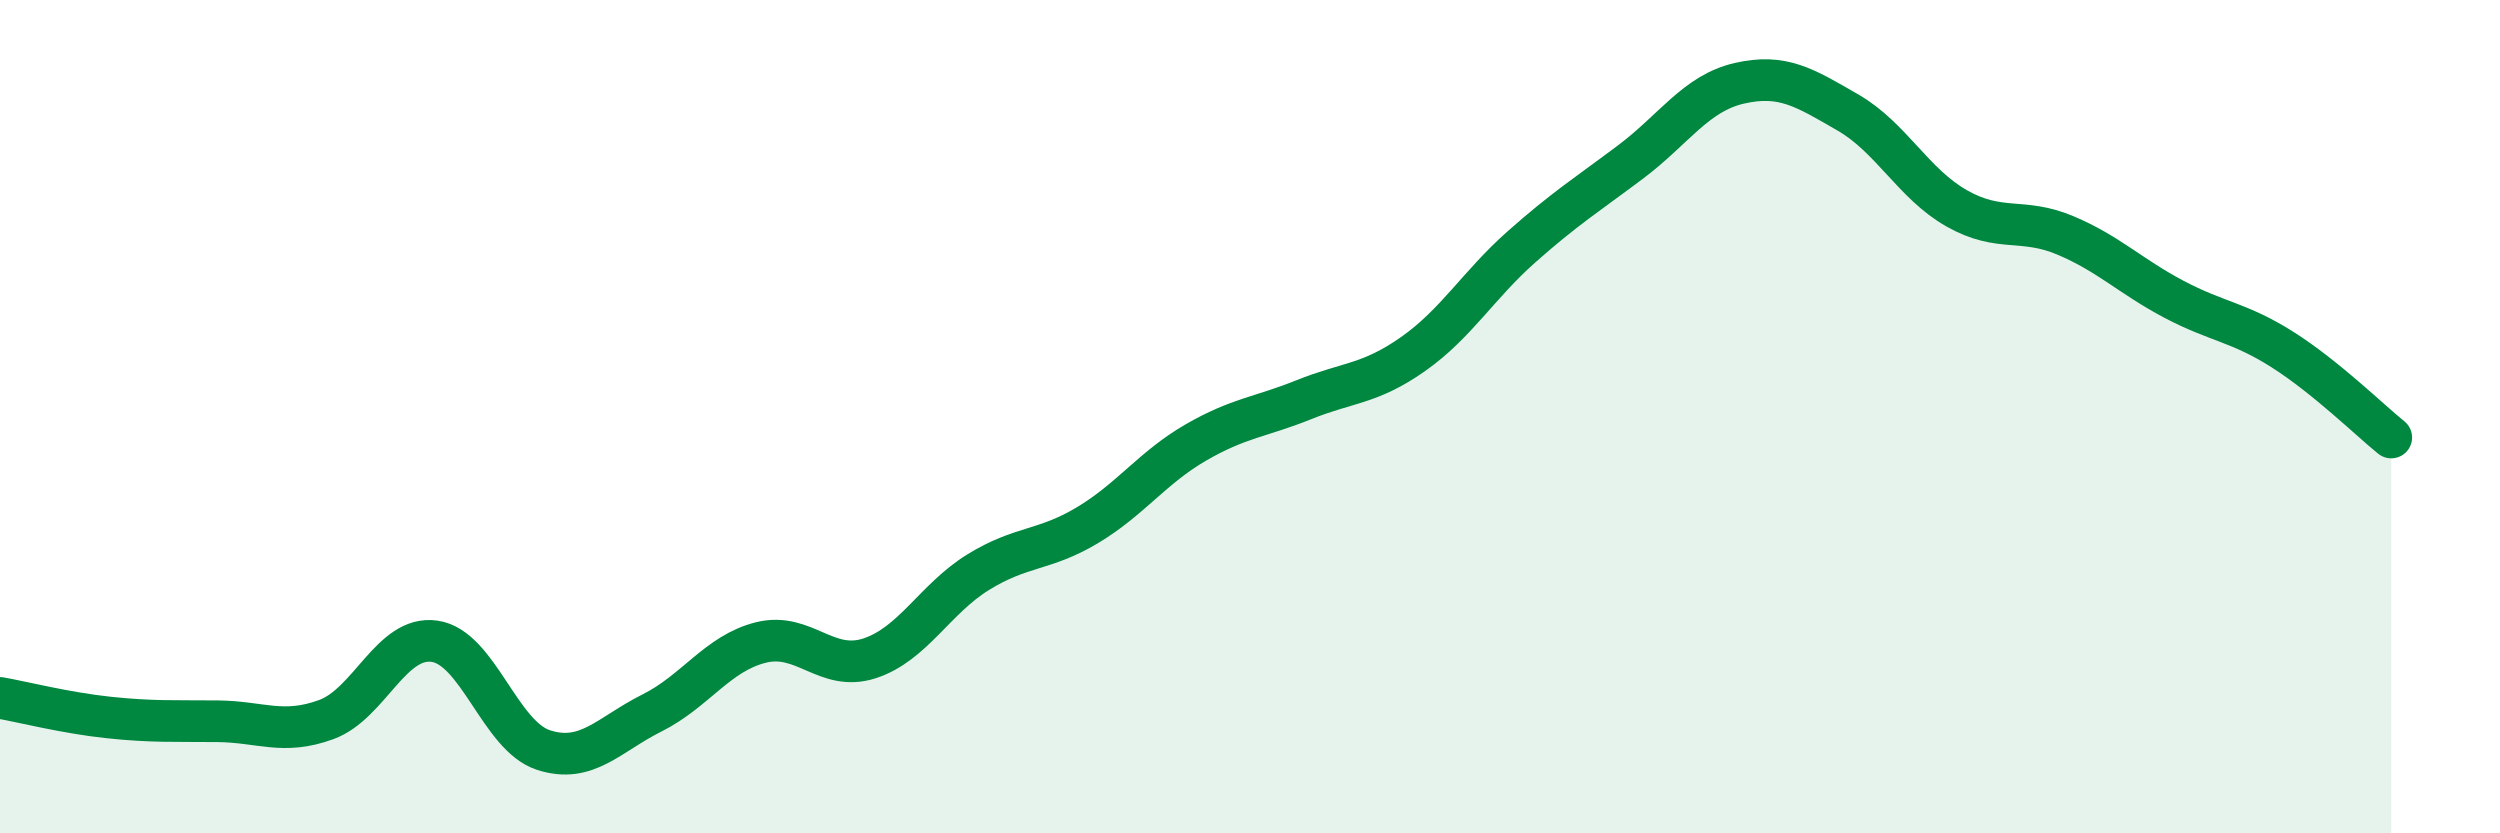
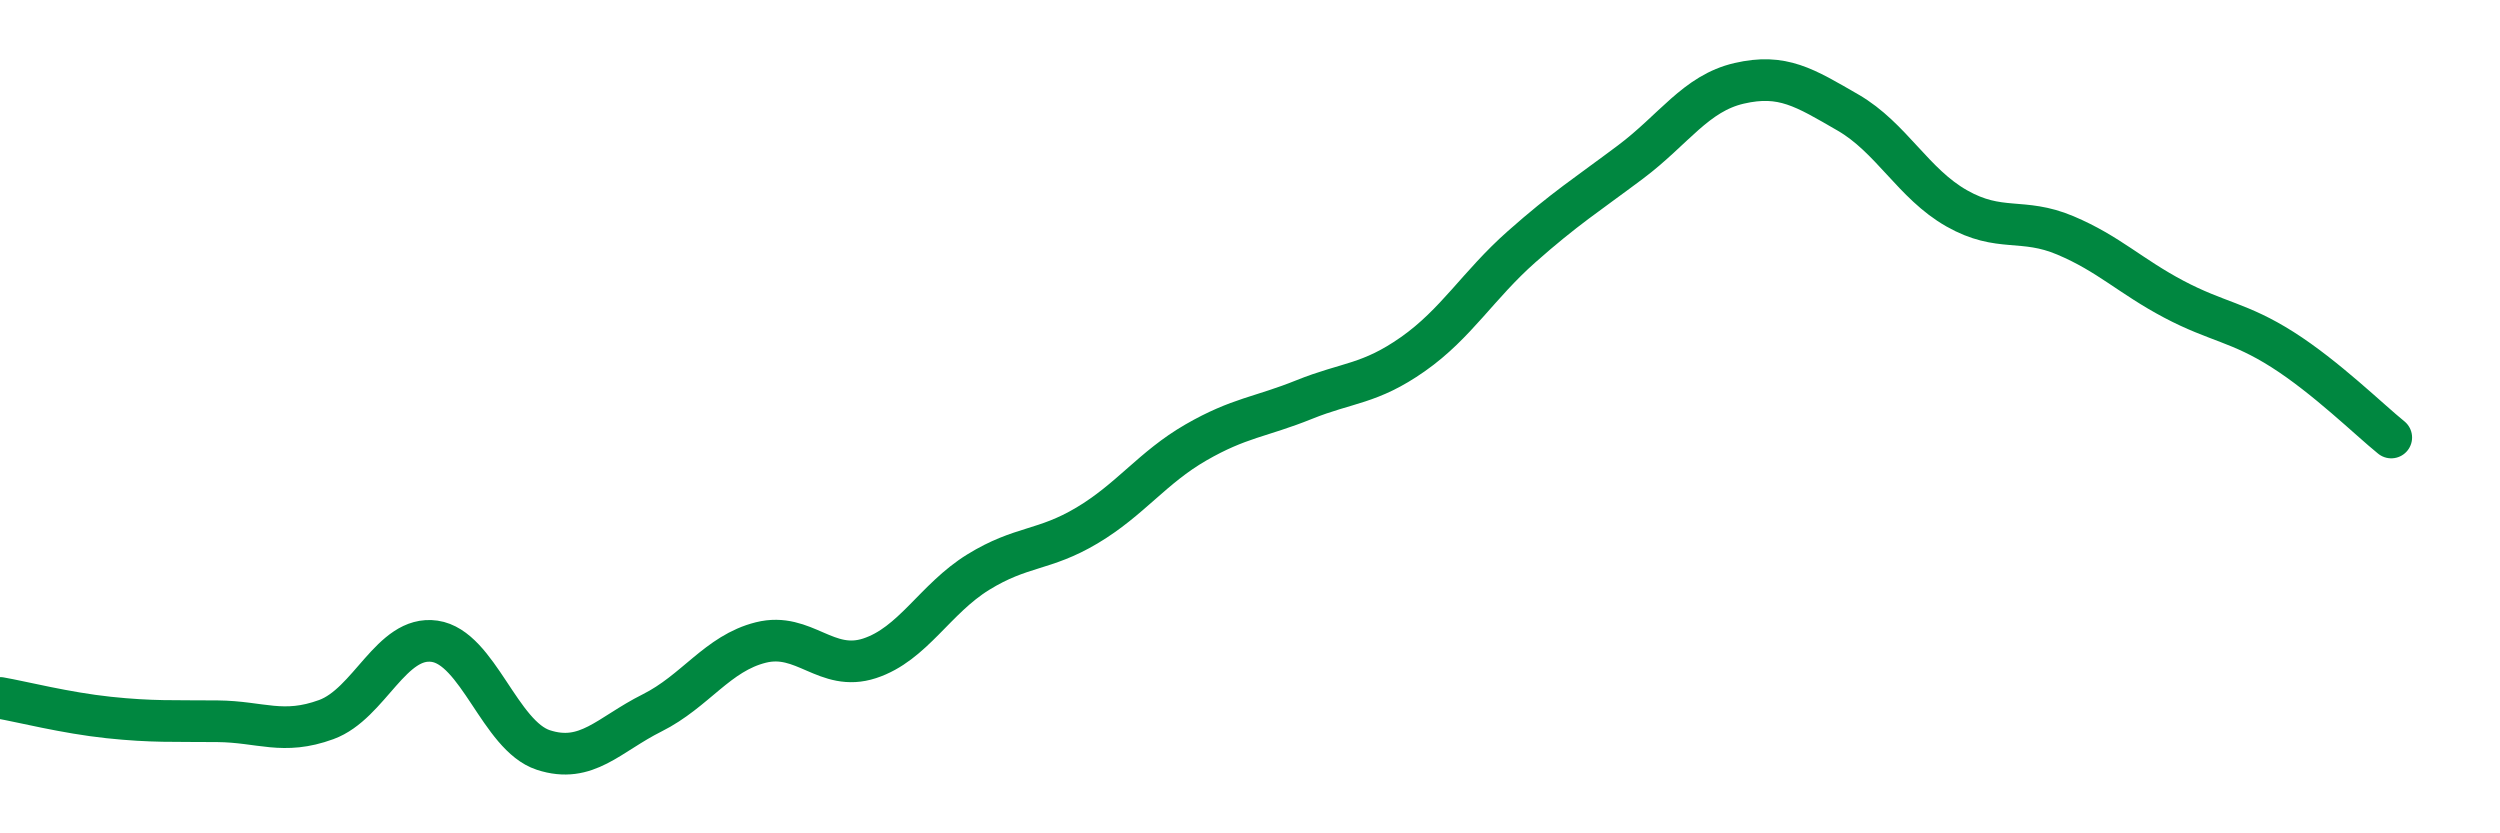
<svg xmlns="http://www.w3.org/2000/svg" width="60" height="20" viewBox="0 0 60 20">
-   <path d="M 0,16.75 C 0.52,16.84 1.57,17.11 2.61,17.22 C 3.65,17.33 4.18,17.3 5.22,17.31 C 6.26,17.32 6.79,17.65 7.83,17.27 C 8.87,16.89 9.39,15.24 10.43,15.39 C 11.47,15.54 12,17.66 13.04,18 C 14.08,18.34 14.61,17.63 15.65,17.11 C 16.69,16.59 17.22,15.68 18.26,15.42 C 19.3,15.16 19.83,16.14 20.87,15.8 C 21.91,15.46 22.44,14.37 23.48,13.73 C 24.52,13.09 25.05,13.23 26.09,12.61 C 27.13,11.99 27.66,11.22 28.7,10.62 C 29.74,10.02 30.26,10.01 31.3,9.59 C 32.34,9.17 32.87,9.23 33.91,8.5 C 34.95,7.77 35.48,6.84 36.52,5.92 C 37.56,5 38.09,4.67 39.13,3.89 C 40.17,3.11 40.7,2.24 41.74,2 C 42.78,1.76 43.31,2.1 44.35,2.7 C 45.39,3.3 45.92,4.41 46.96,5 C 48,5.59 48.53,5.21 49.57,5.65 C 50.61,6.09 51.13,6.63 52.17,7.18 C 53.21,7.73 53.74,7.73 54.78,8.39 C 55.82,9.05 56.87,10.08 57.39,10.5L57.39 20L0 20Z" fill="#008740" opacity="0.1" stroke-linecap="round" stroke-linejoin="round" />
  <path d="M 0,16.75 C 0.52,16.84 1.57,17.11 2.61,17.22 C 3.65,17.33 4.18,17.3 5.22,17.31 C 6.26,17.32 6.79,17.65 7.83,17.27 C 8.87,16.89 9.39,15.24 10.43,15.39 C 11.47,15.54 12,17.66 13.04,18 C 14.08,18.34 14.61,17.63 15.65,17.11 C 16.69,16.59 17.22,15.68 18.26,15.42 C 19.3,15.16 19.83,16.14 20.87,15.8 C 21.91,15.46 22.44,14.37 23.48,13.73 C 24.52,13.09 25.05,13.23 26.09,12.61 C 27.13,11.99 27.66,11.22 28.7,10.62 C 29.74,10.02 30.26,10.01 31.3,9.59 C 32.34,9.17 32.87,9.23 33.91,8.5 C 34.95,7.77 35.48,6.84 36.52,5.92 C 37.56,5 38.09,4.67 39.13,3.89 C 40.17,3.11 40.7,2.24 41.74,2 C 42.78,1.76 43.31,2.1 44.35,2.7 C 45.39,3.3 45.92,4.41 46.96,5 C 48,5.59 48.53,5.21 49.57,5.65 C 50.61,6.09 51.13,6.63 52.17,7.18 C 53.21,7.73 53.74,7.73 54.78,8.39 C 55.82,9.05 56.87,10.08 57.39,10.5" stroke="#008740" stroke-width="1" fill="none" stroke-linecap="round" stroke-linejoin="round" />
</svg>